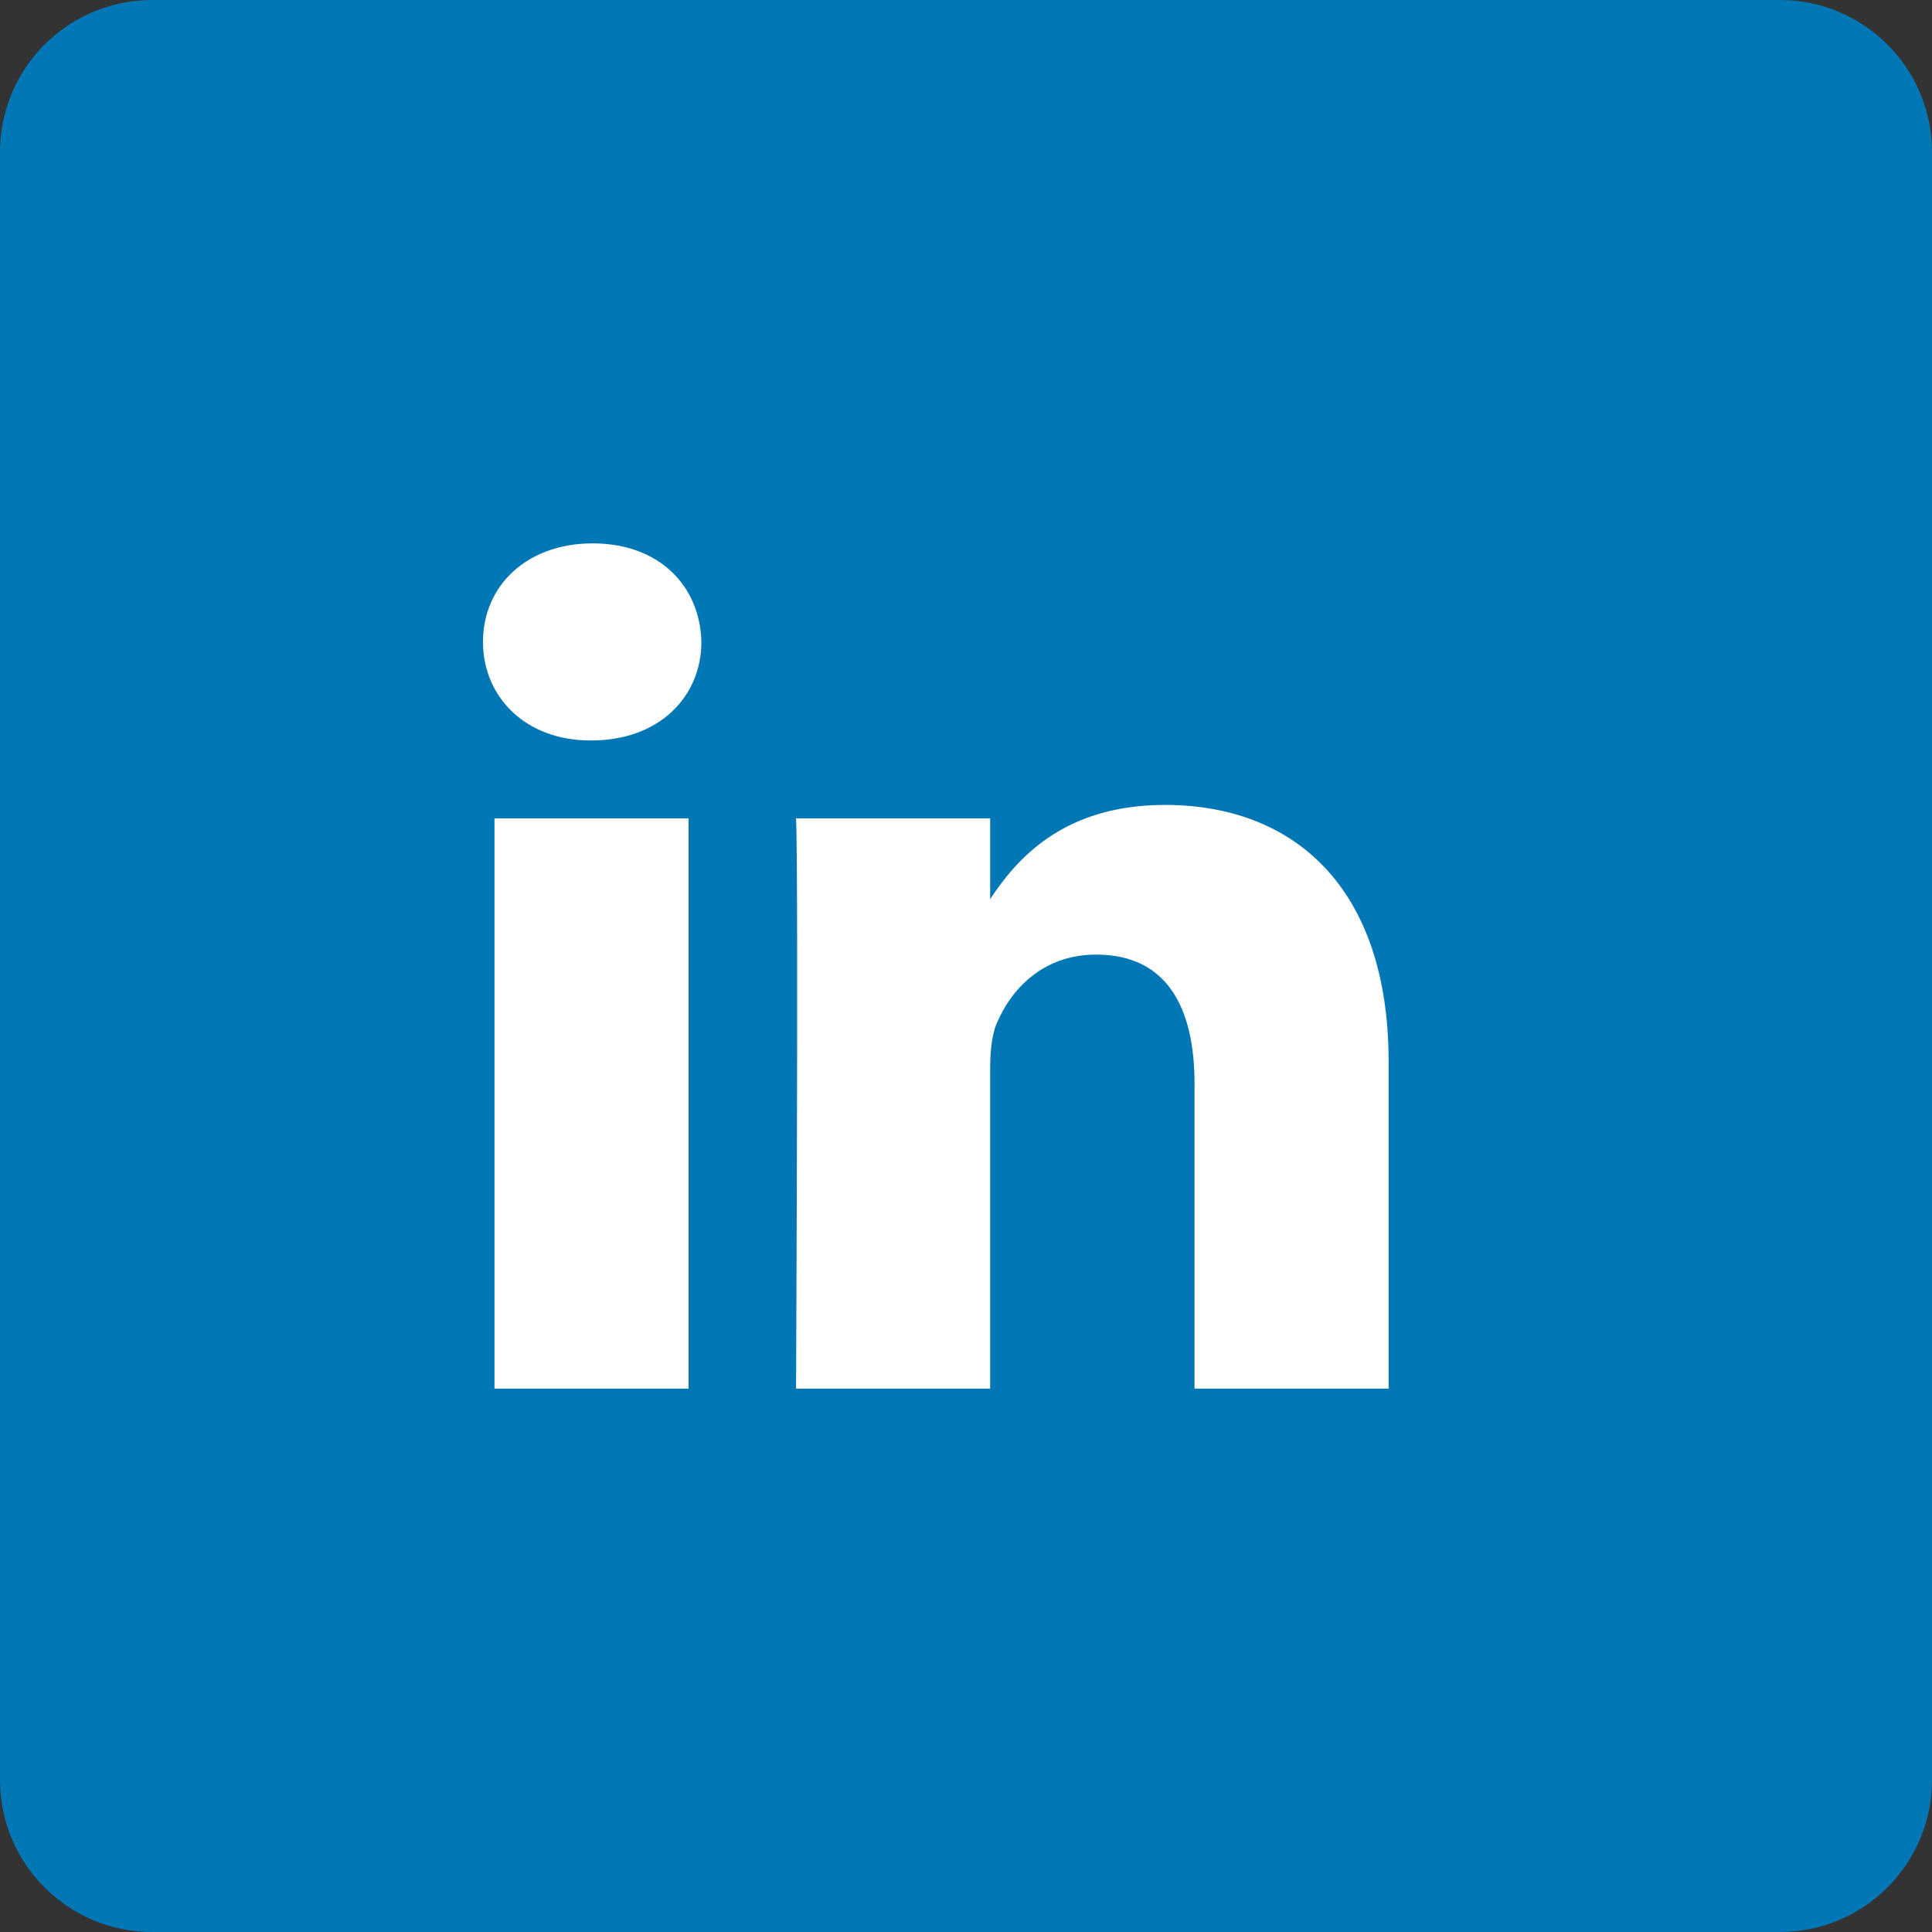
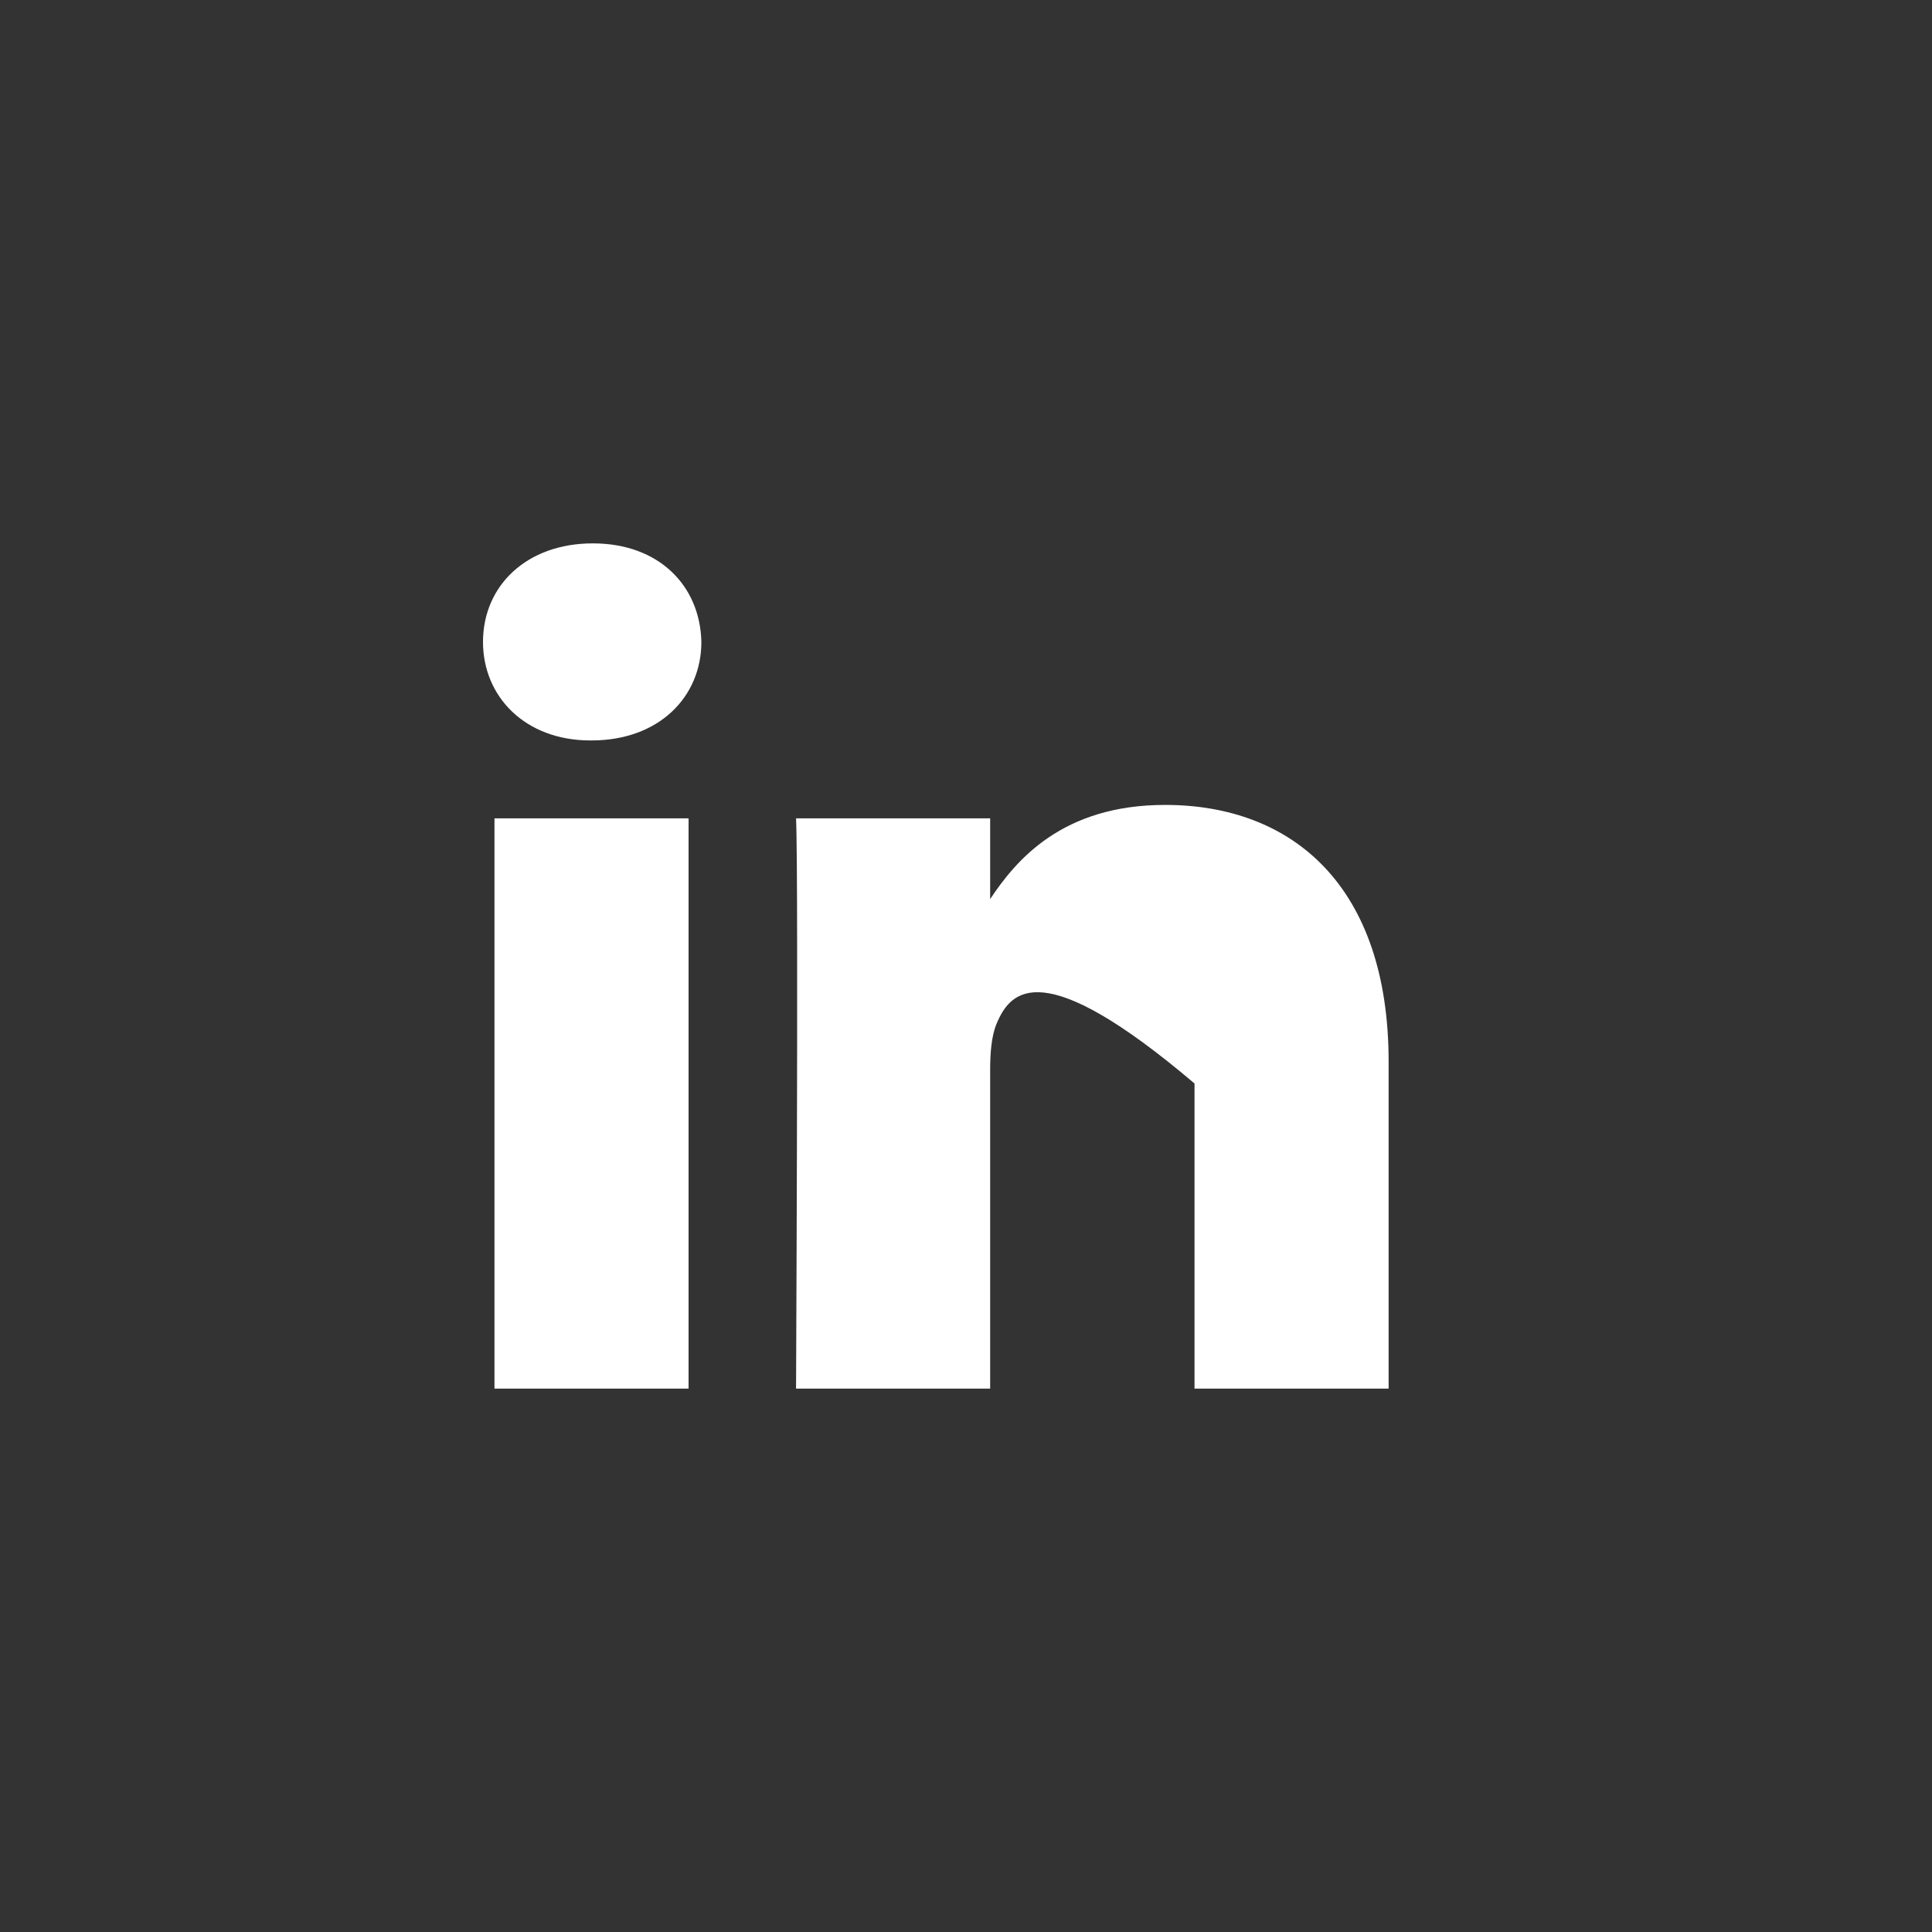
<svg xmlns="http://www.w3.org/2000/svg" width="32px" height="32px" viewBox="0 0 32 32" version="1.1">
  <rect x="0" y="0" width="32" height="32" fill="#333333" stroke="none" />
  <title>Group 12</title>
  <g id="Desktop" stroke="none" stroke-width="1" fill="none" fill-rule="evenodd">
    <g id="Article-V.2-Copy" transform="translate(-93, -743)">
      <g id="Group-13" transform="translate(93, 667)">
        <g id="Group-12" transform="translate(0, 76)">
          <g id="Group-11-Copy" fill="#0177B5">
-             <path d="M2.52,0 L29.48,0 C30.872,-2.55661716e-16 32,1.128 32,2.52 L32,29.48 C32,30.872 30.872,32 29.48,32 L2.52,32 C1.128,32 -2.73648066e-16,30.872 0,29.48 L0,2.52 C-1.70441144e-16,1.128 1.128,-1.88427494e-16 2.52,0 Z" id="Rectangle-5-Copy-4" />
-           </g>
+             </g>
          <g id="LinkedIN" transform="translate(8, 9)" fill="#FFFFFF">
-             <path d="M11.298,4.332 C13.414,4.332 15,5.682 15,8.584 L15,8.584 L15,14 L11.785,14 L11.785,8.946 C11.785,7.677 11.32,6.811 10.156,6.811 C9.268,6.811 8.739,7.394 8.506,7.958 C8.421,8.161 8.4,8.442 8.4,8.725 L8.4,8.725 L8.4,14 L5.185,14 C5.185,14 5.185,13.985 5.185,13.955 L5.186,13.824 C5.189,13.14 5.2,10.584 5.203,8.318 L5.203,6.707 C5.202,5.631 5.197,4.799 5.185,4.554 L5.185,4.554 L8.4,4.554 L8.4,5.892 C8.827,5.249 9.591,4.332 11.298,4.332 Z M3.405,4.554 L3.405,14 L0.19,14 L0.19,4.554 L3.405,4.554 Z M1.819,0 C2.919,0 3.596,0.705 3.617,1.632 C3.617,2.539 2.919,3.264 1.798,3.264 L1.798,3.264 L1.777,3.264 C0.698,3.264 0,2.539 0,1.632 C0,0.705 0.719,0 1.819,0 Z" id="Shape" />
+             <path d="M11.298,4.332 C13.414,4.332 15,5.682 15,8.584 L15,8.584 L15,14 L11.785,14 L11.785,8.946 C9.268,6.811 8.739,7.394 8.506,7.958 C8.421,8.161 8.4,8.442 8.4,8.725 L8.4,8.725 L8.4,14 L5.185,14 C5.185,14 5.185,13.985 5.185,13.955 L5.186,13.824 C5.189,13.14 5.2,10.584 5.203,8.318 L5.203,6.707 C5.202,5.631 5.197,4.799 5.185,4.554 L5.185,4.554 L8.4,4.554 L8.4,5.892 C8.827,5.249 9.591,4.332 11.298,4.332 Z M3.405,4.554 L3.405,14 L0.19,14 L0.19,4.554 L3.405,4.554 Z M1.819,0 C2.919,0 3.596,0.705 3.617,1.632 C3.617,2.539 2.919,3.264 1.798,3.264 L1.798,3.264 L1.777,3.264 C0.698,3.264 0,2.539 0,1.632 C0,0.705 0.719,0 1.819,0 Z" id="Shape" />
          </g>
        </g>
      </g>
    </g>
  </g>
</svg>